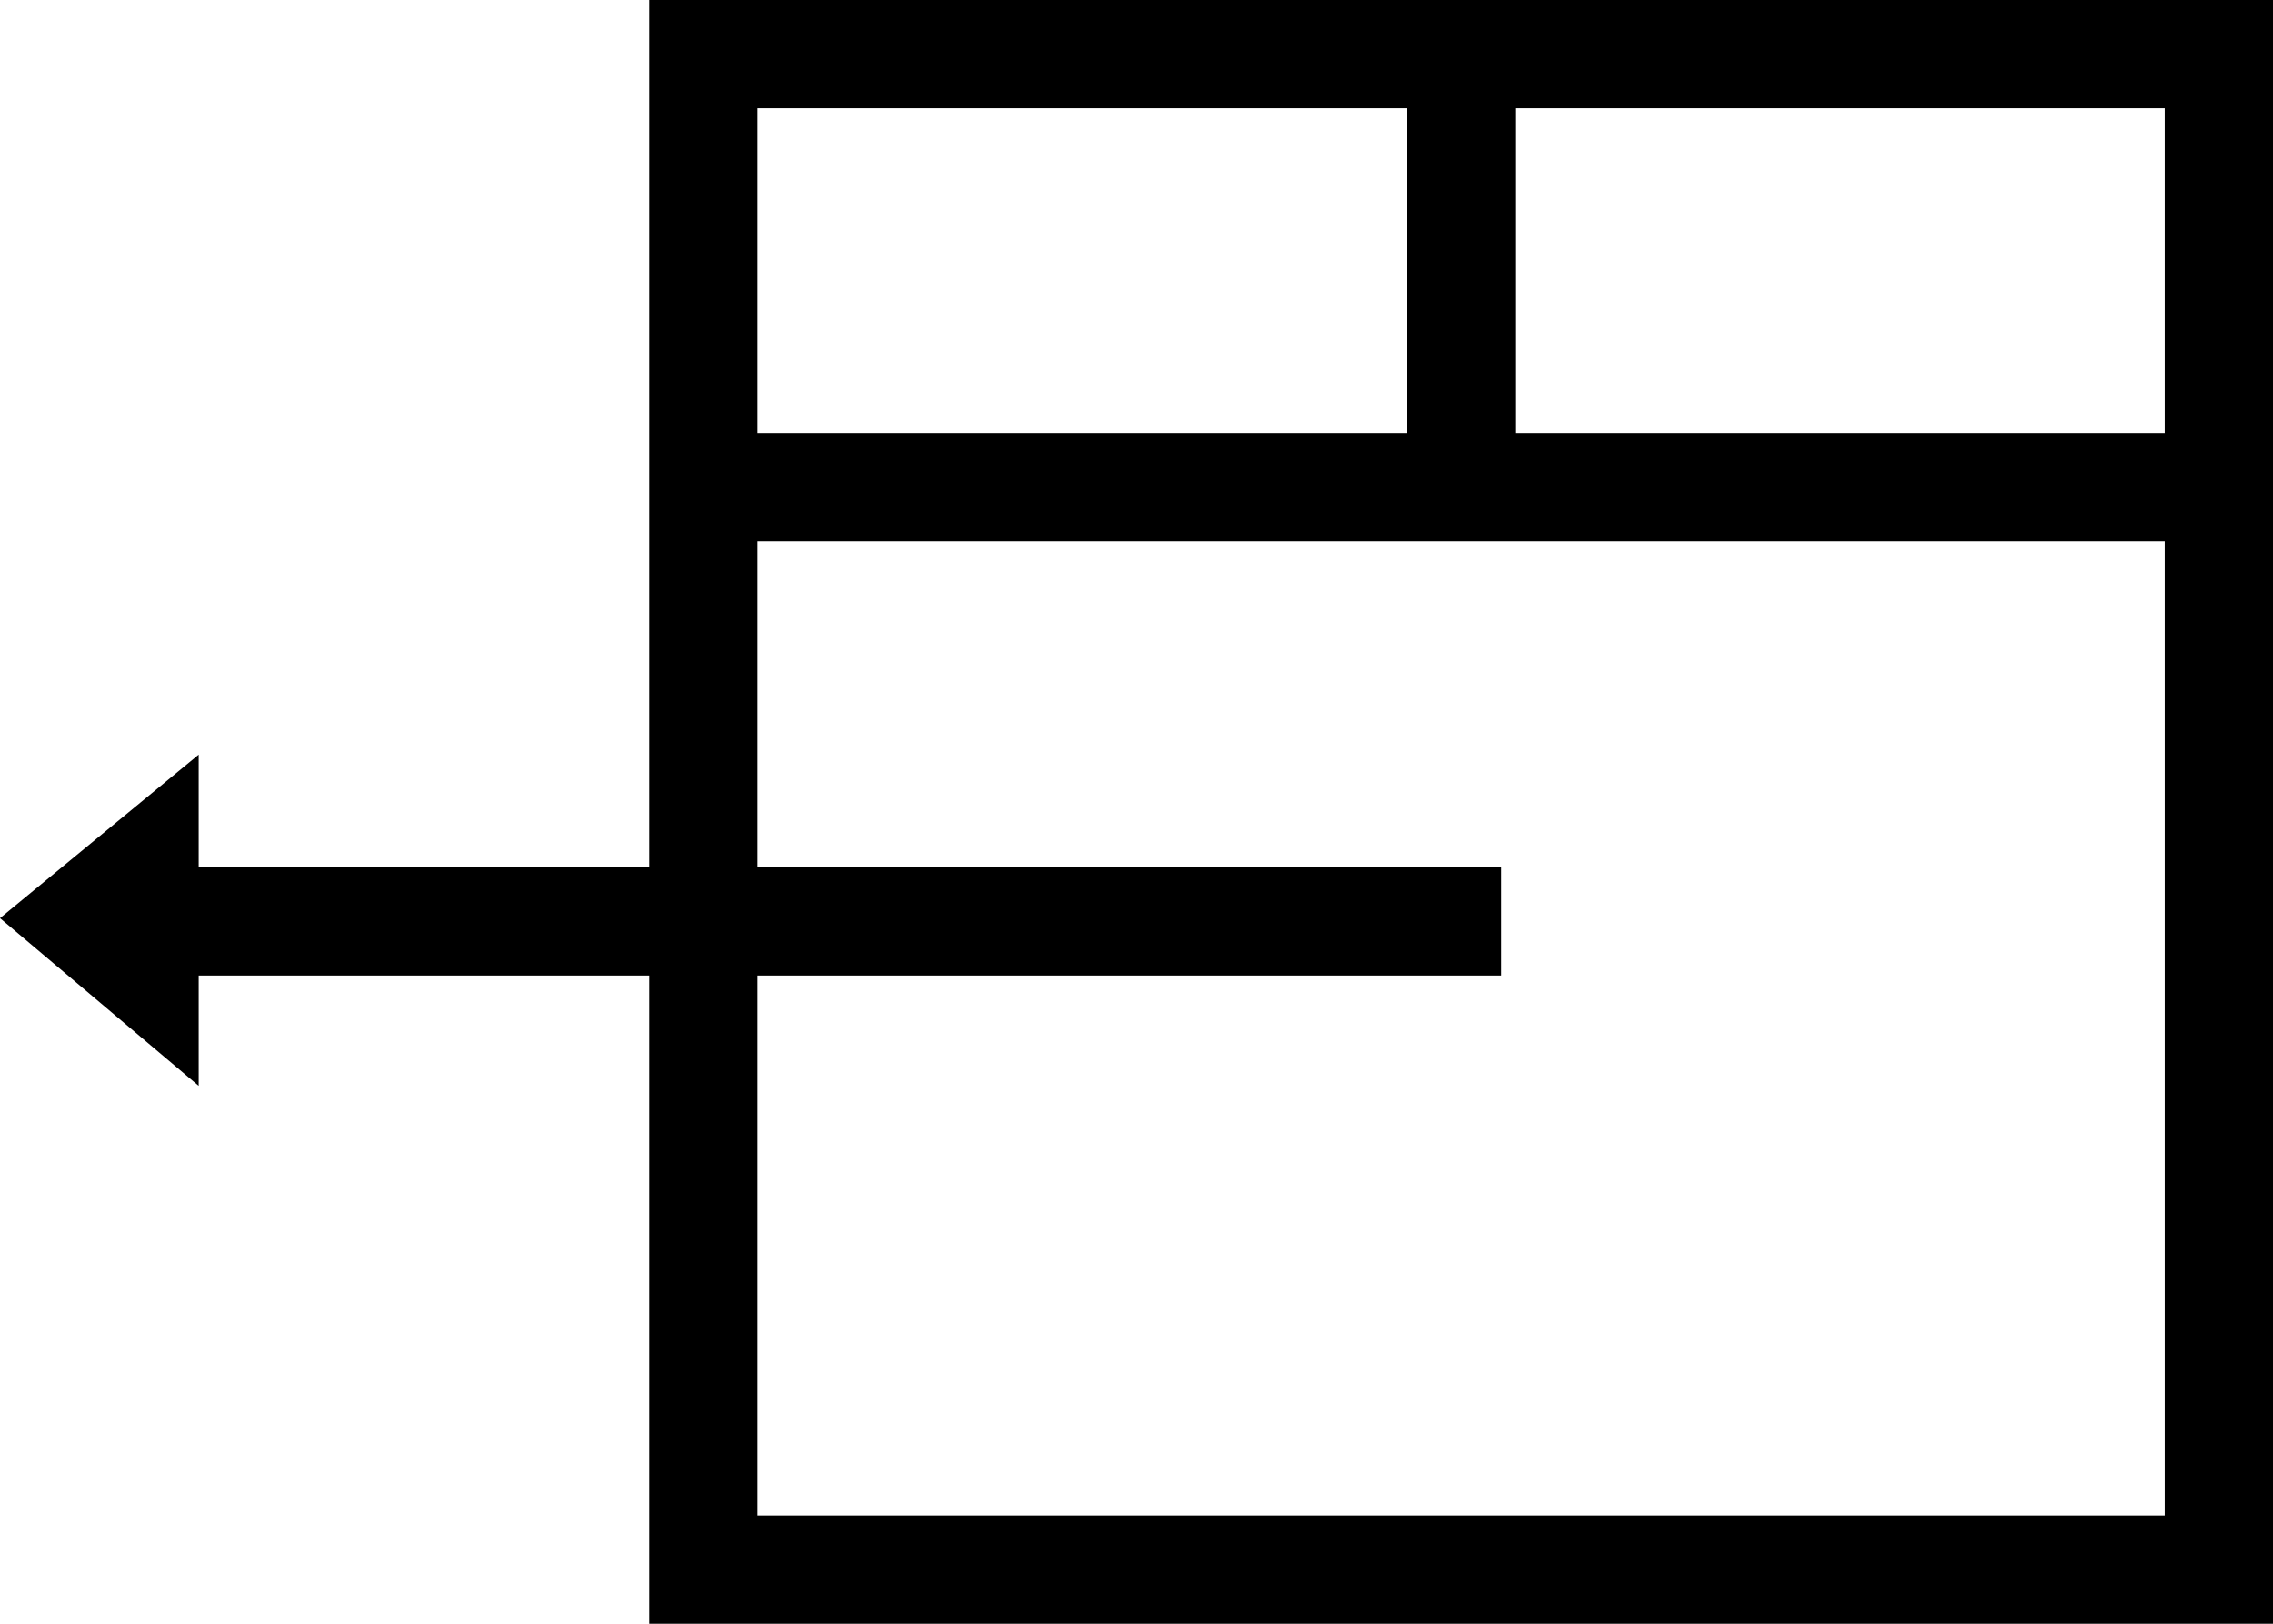
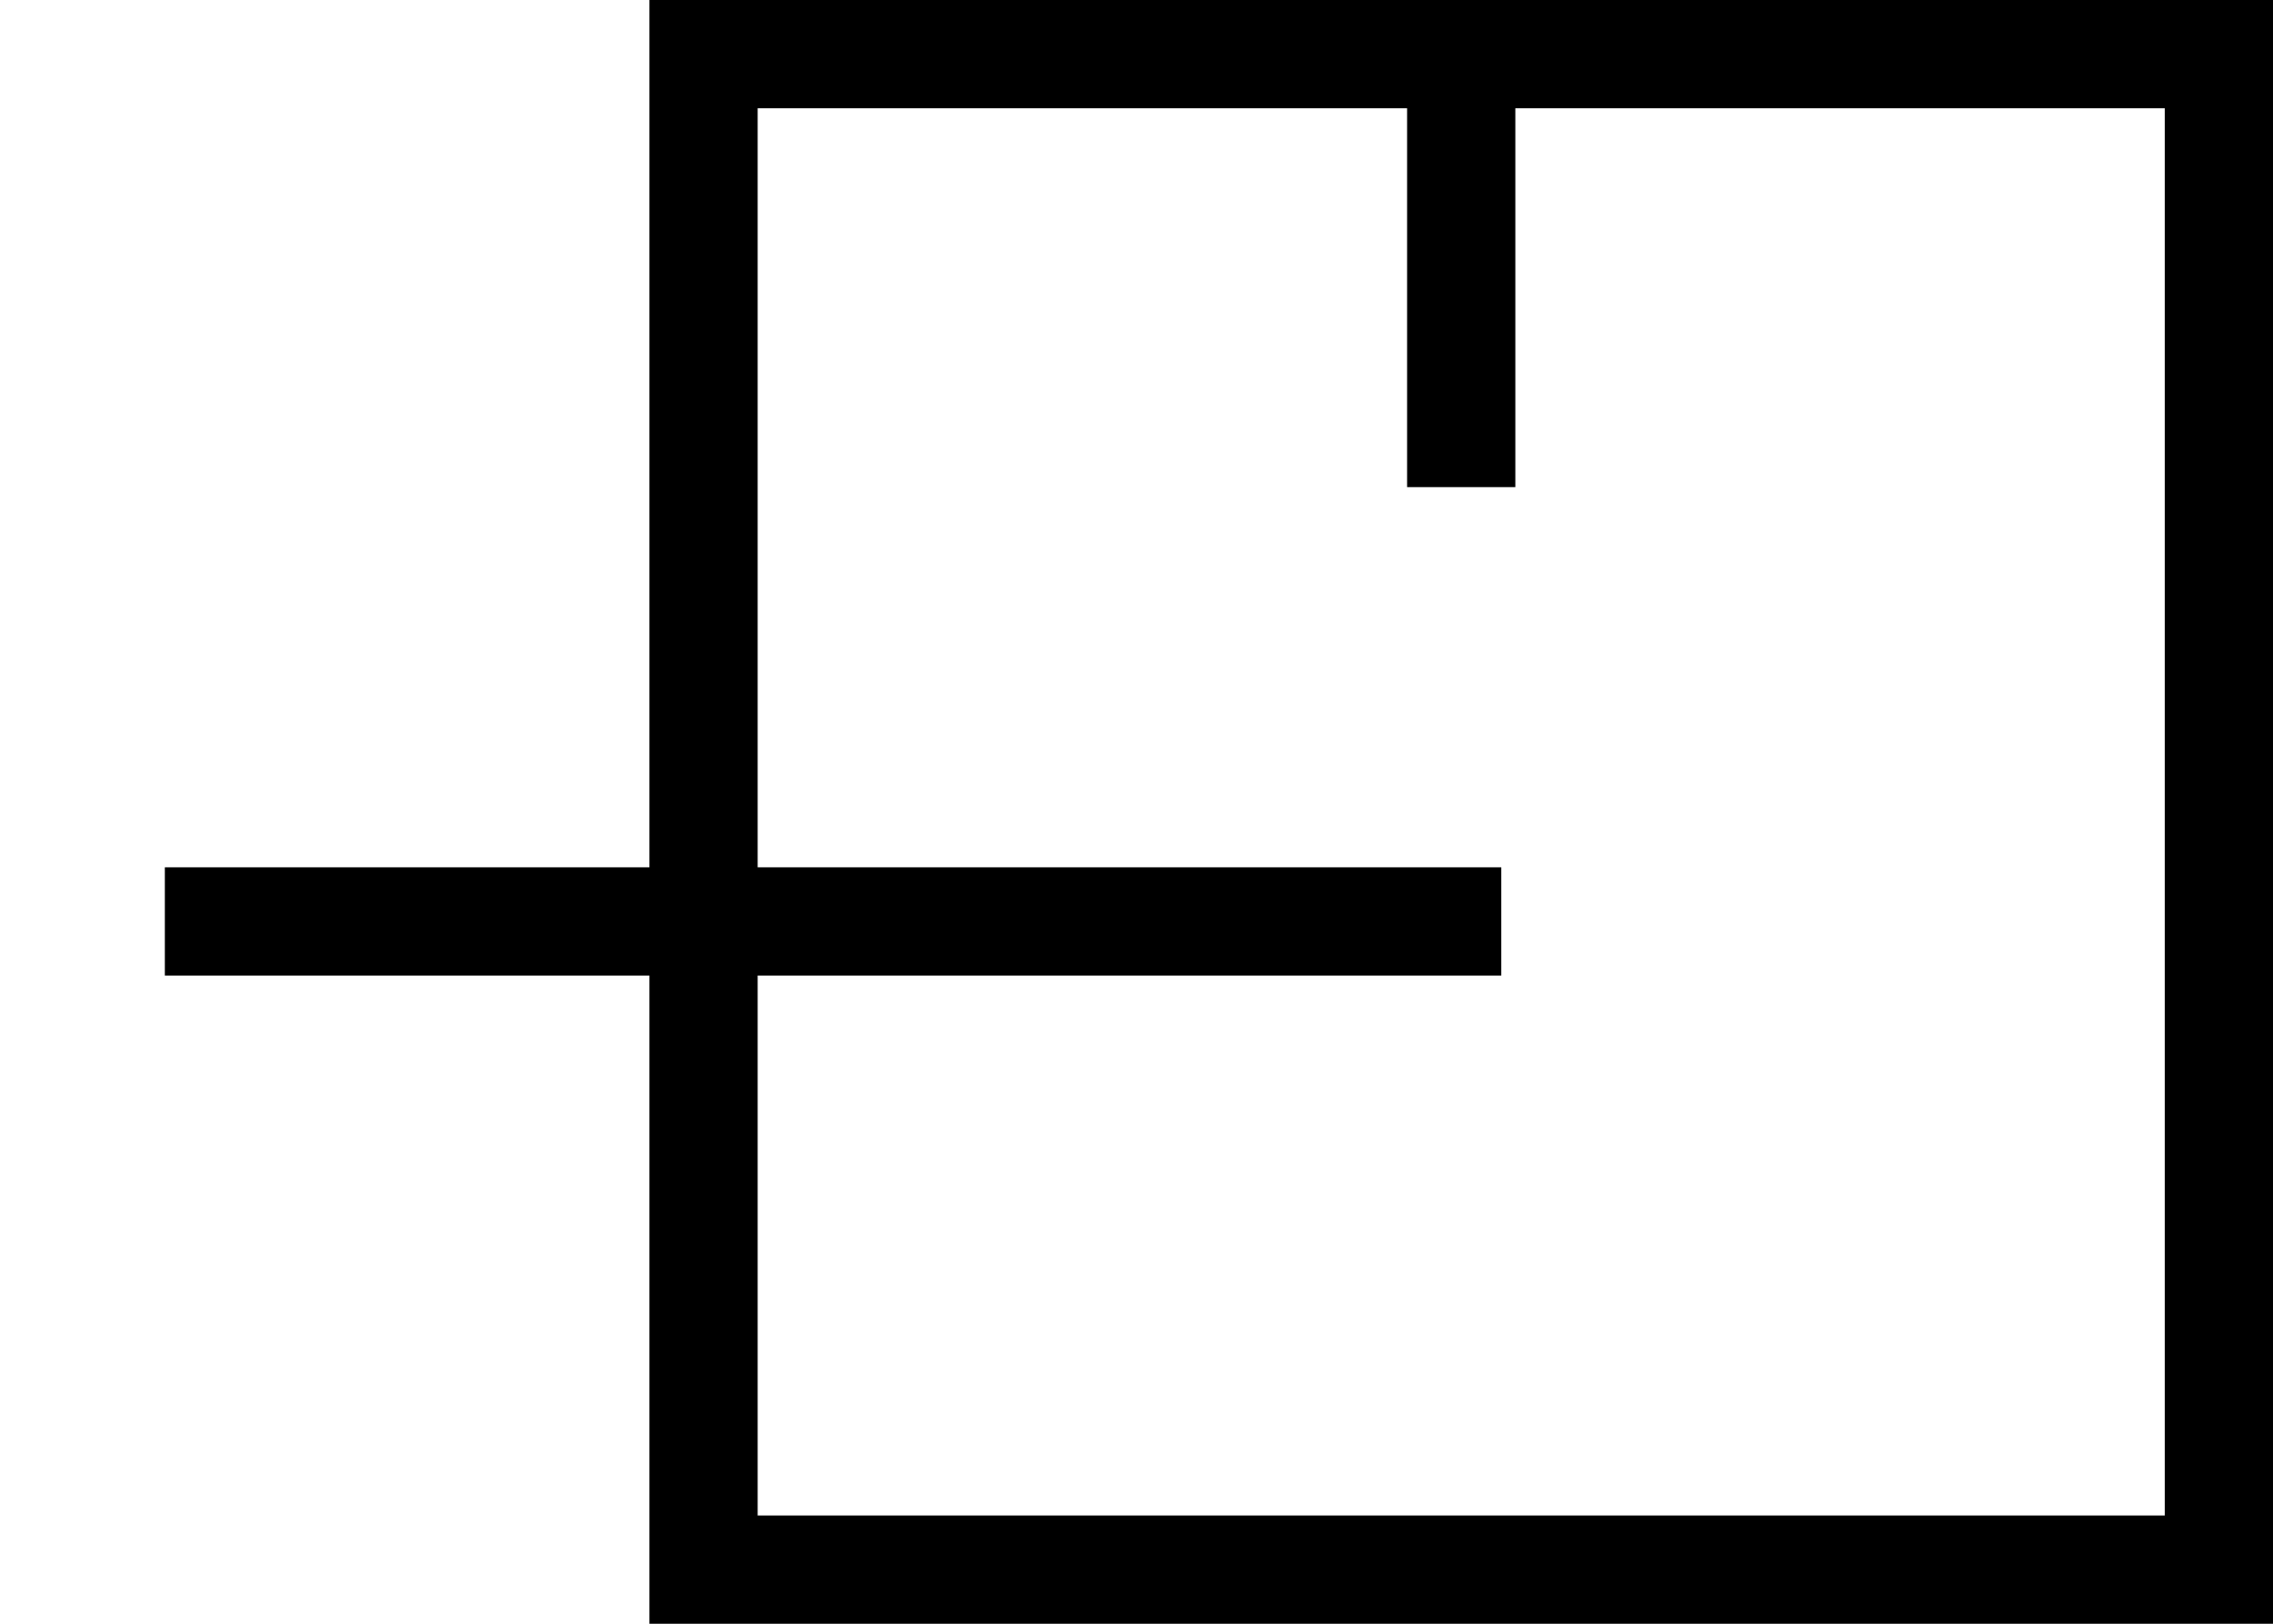
<svg xmlns="http://www.w3.org/2000/svg" width="21" height="15" viewBox="0 0 21 15">
  <g id="Group_9544" data-name="Group 9544" transform="translate(-690 -958)">
    <g id="Rectangle_1949" data-name="Rectangle 1949" transform="translate(696 958)" fill="none" stroke="#000" stroke-width="1">
-       <rect width="15" height="15" stroke="none" />
      <rect x="0.5" y="0.5" width="14" height="14" fill="none" />
    </g>
    <g id="Group_6273" data-name="Group 6273" transform="translate(690 964.971)">
-       <path id="Icon_open-arrow-right" data-name="Icon open-arrow-right" d="M1.836,0V1.224H4.9v.612H1.836V3.06L0,1.511Z" />
      <line id="Line_17" data-name="Line 17" x2="12.347" transform="translate(1.523 1.541)" fill="none" stroke="#000" stroke-width="1" />
    </g>
-     <line id="Line_306" data-name="Line 306" x2="14" transform="translate(696.5 962.5)" fill="none" stroke="#000" stroke-width="1" />
    <line id="Line_307" data-name="Line 307" y1="4" transform="translate(703.5 958.5)" fill="none" stroke="#000" stroke-width="1" />
  </g>
</svg>